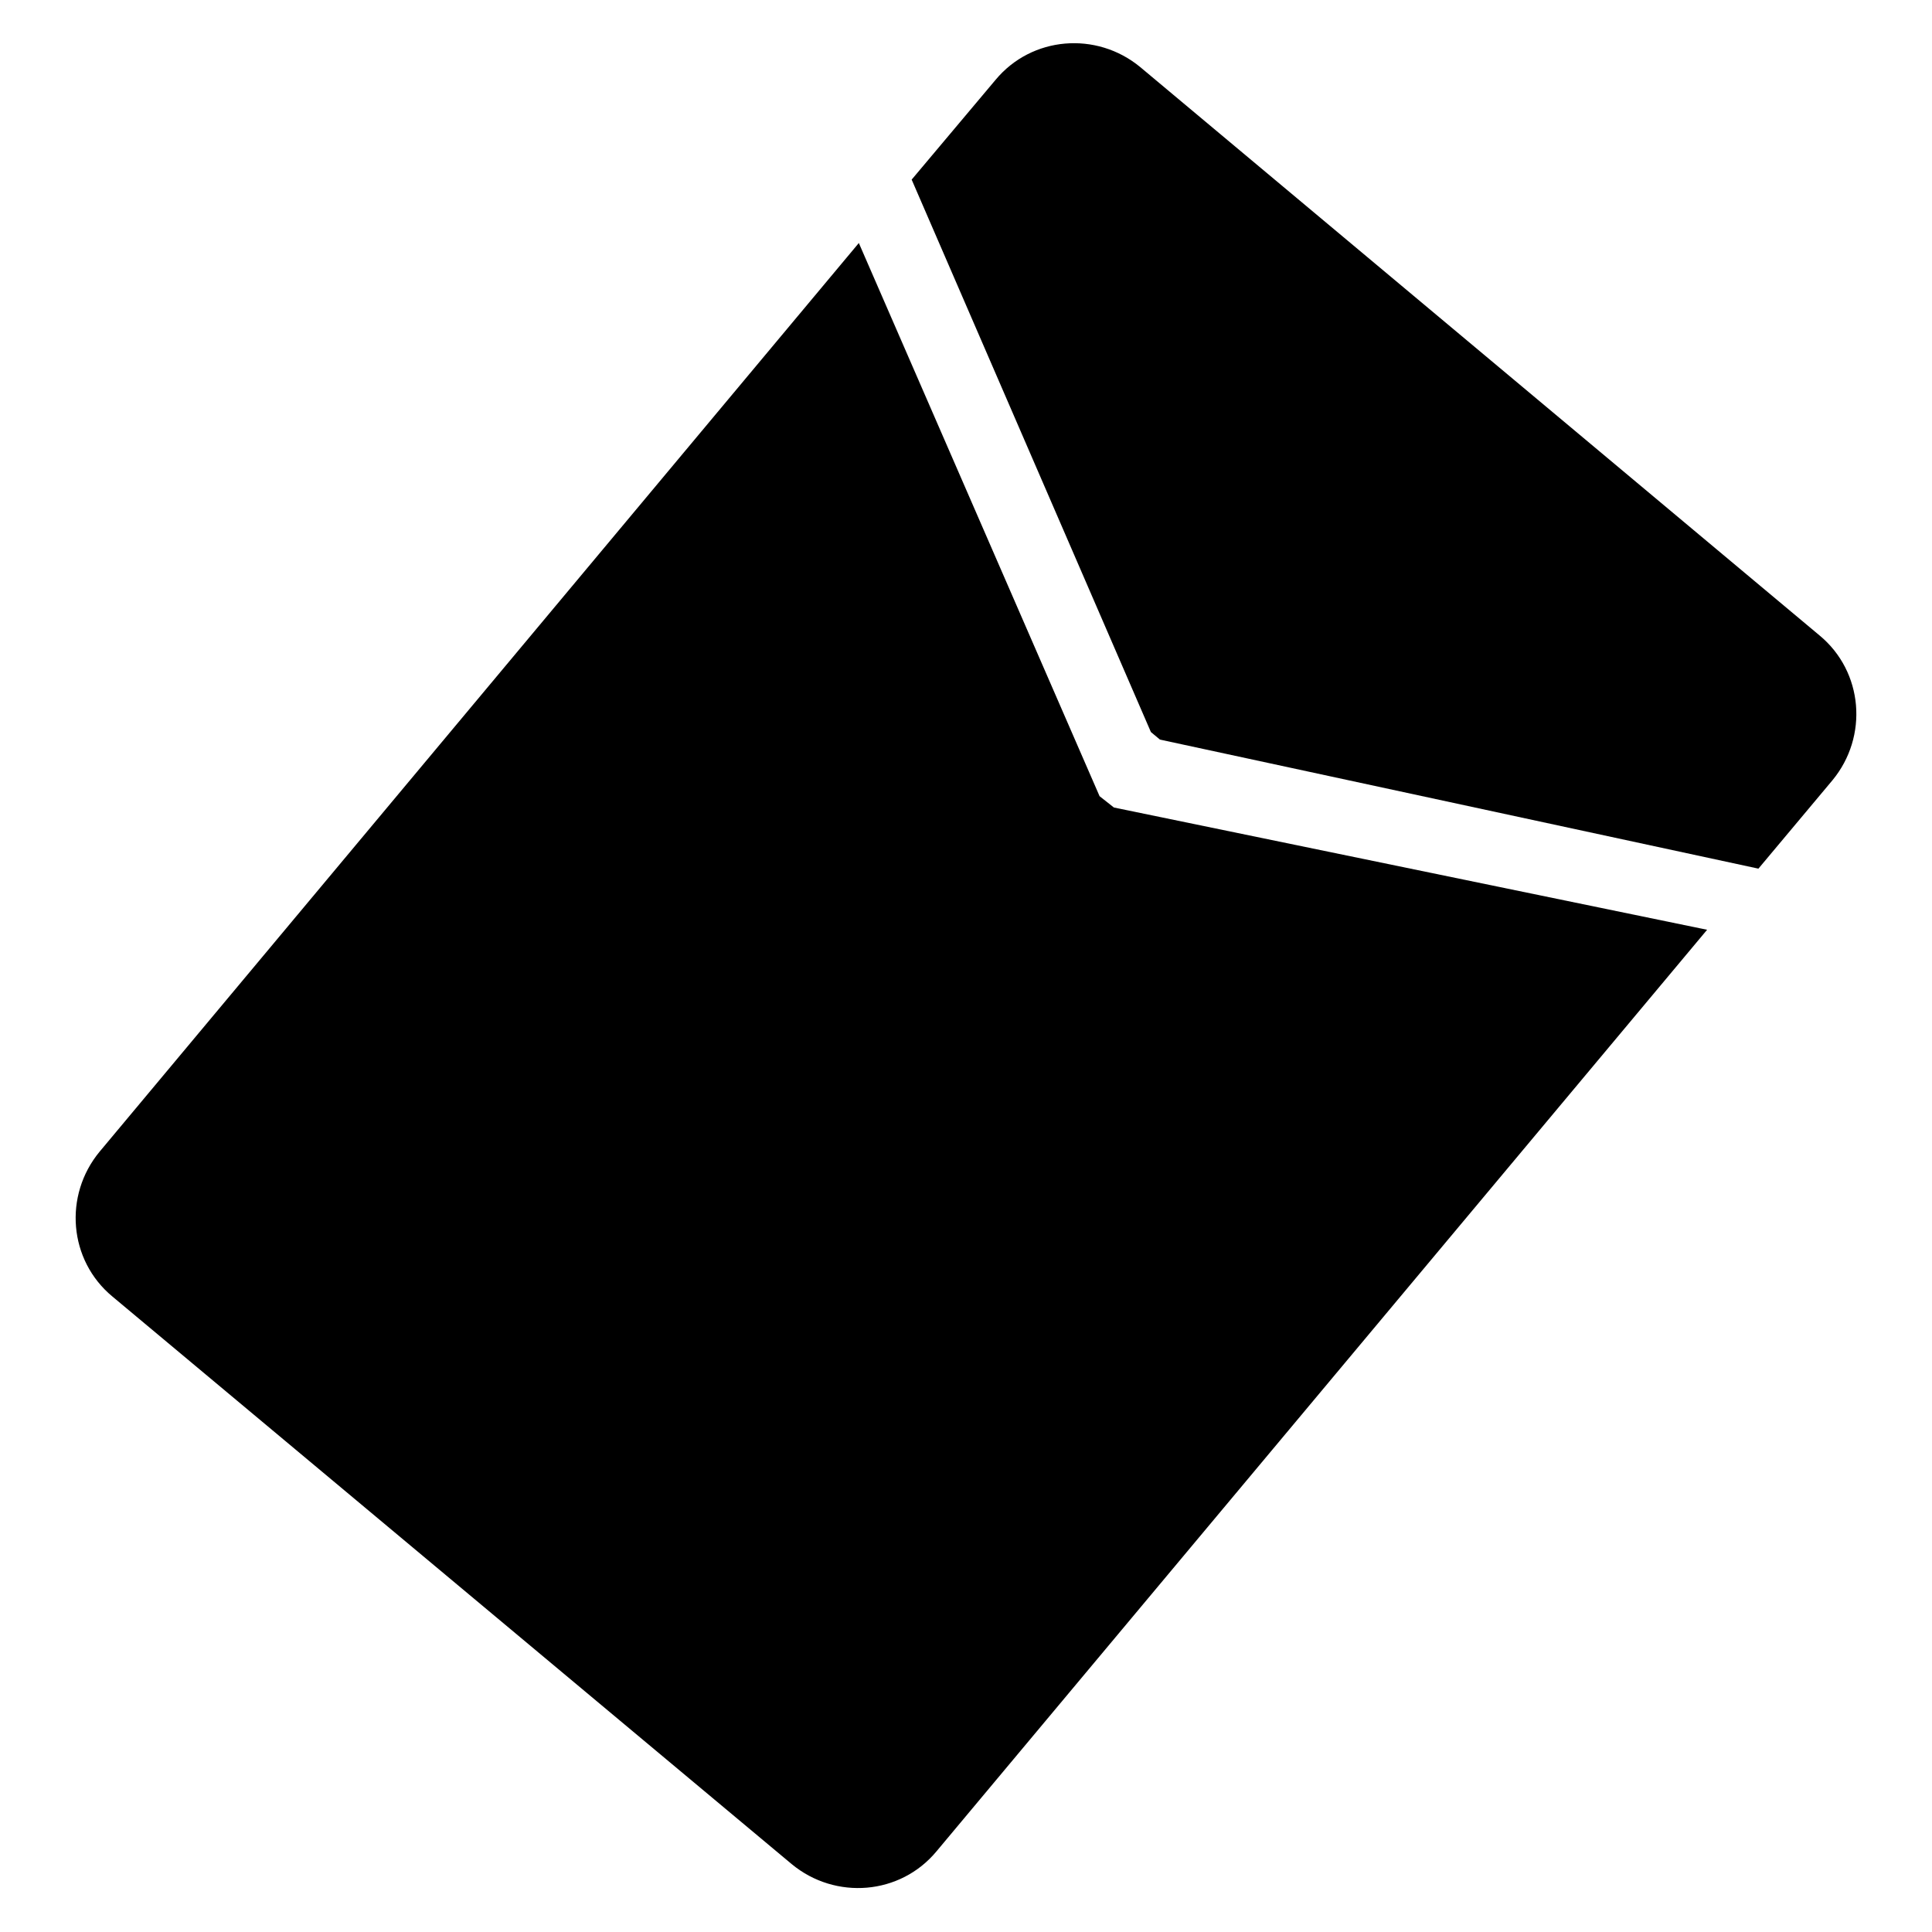
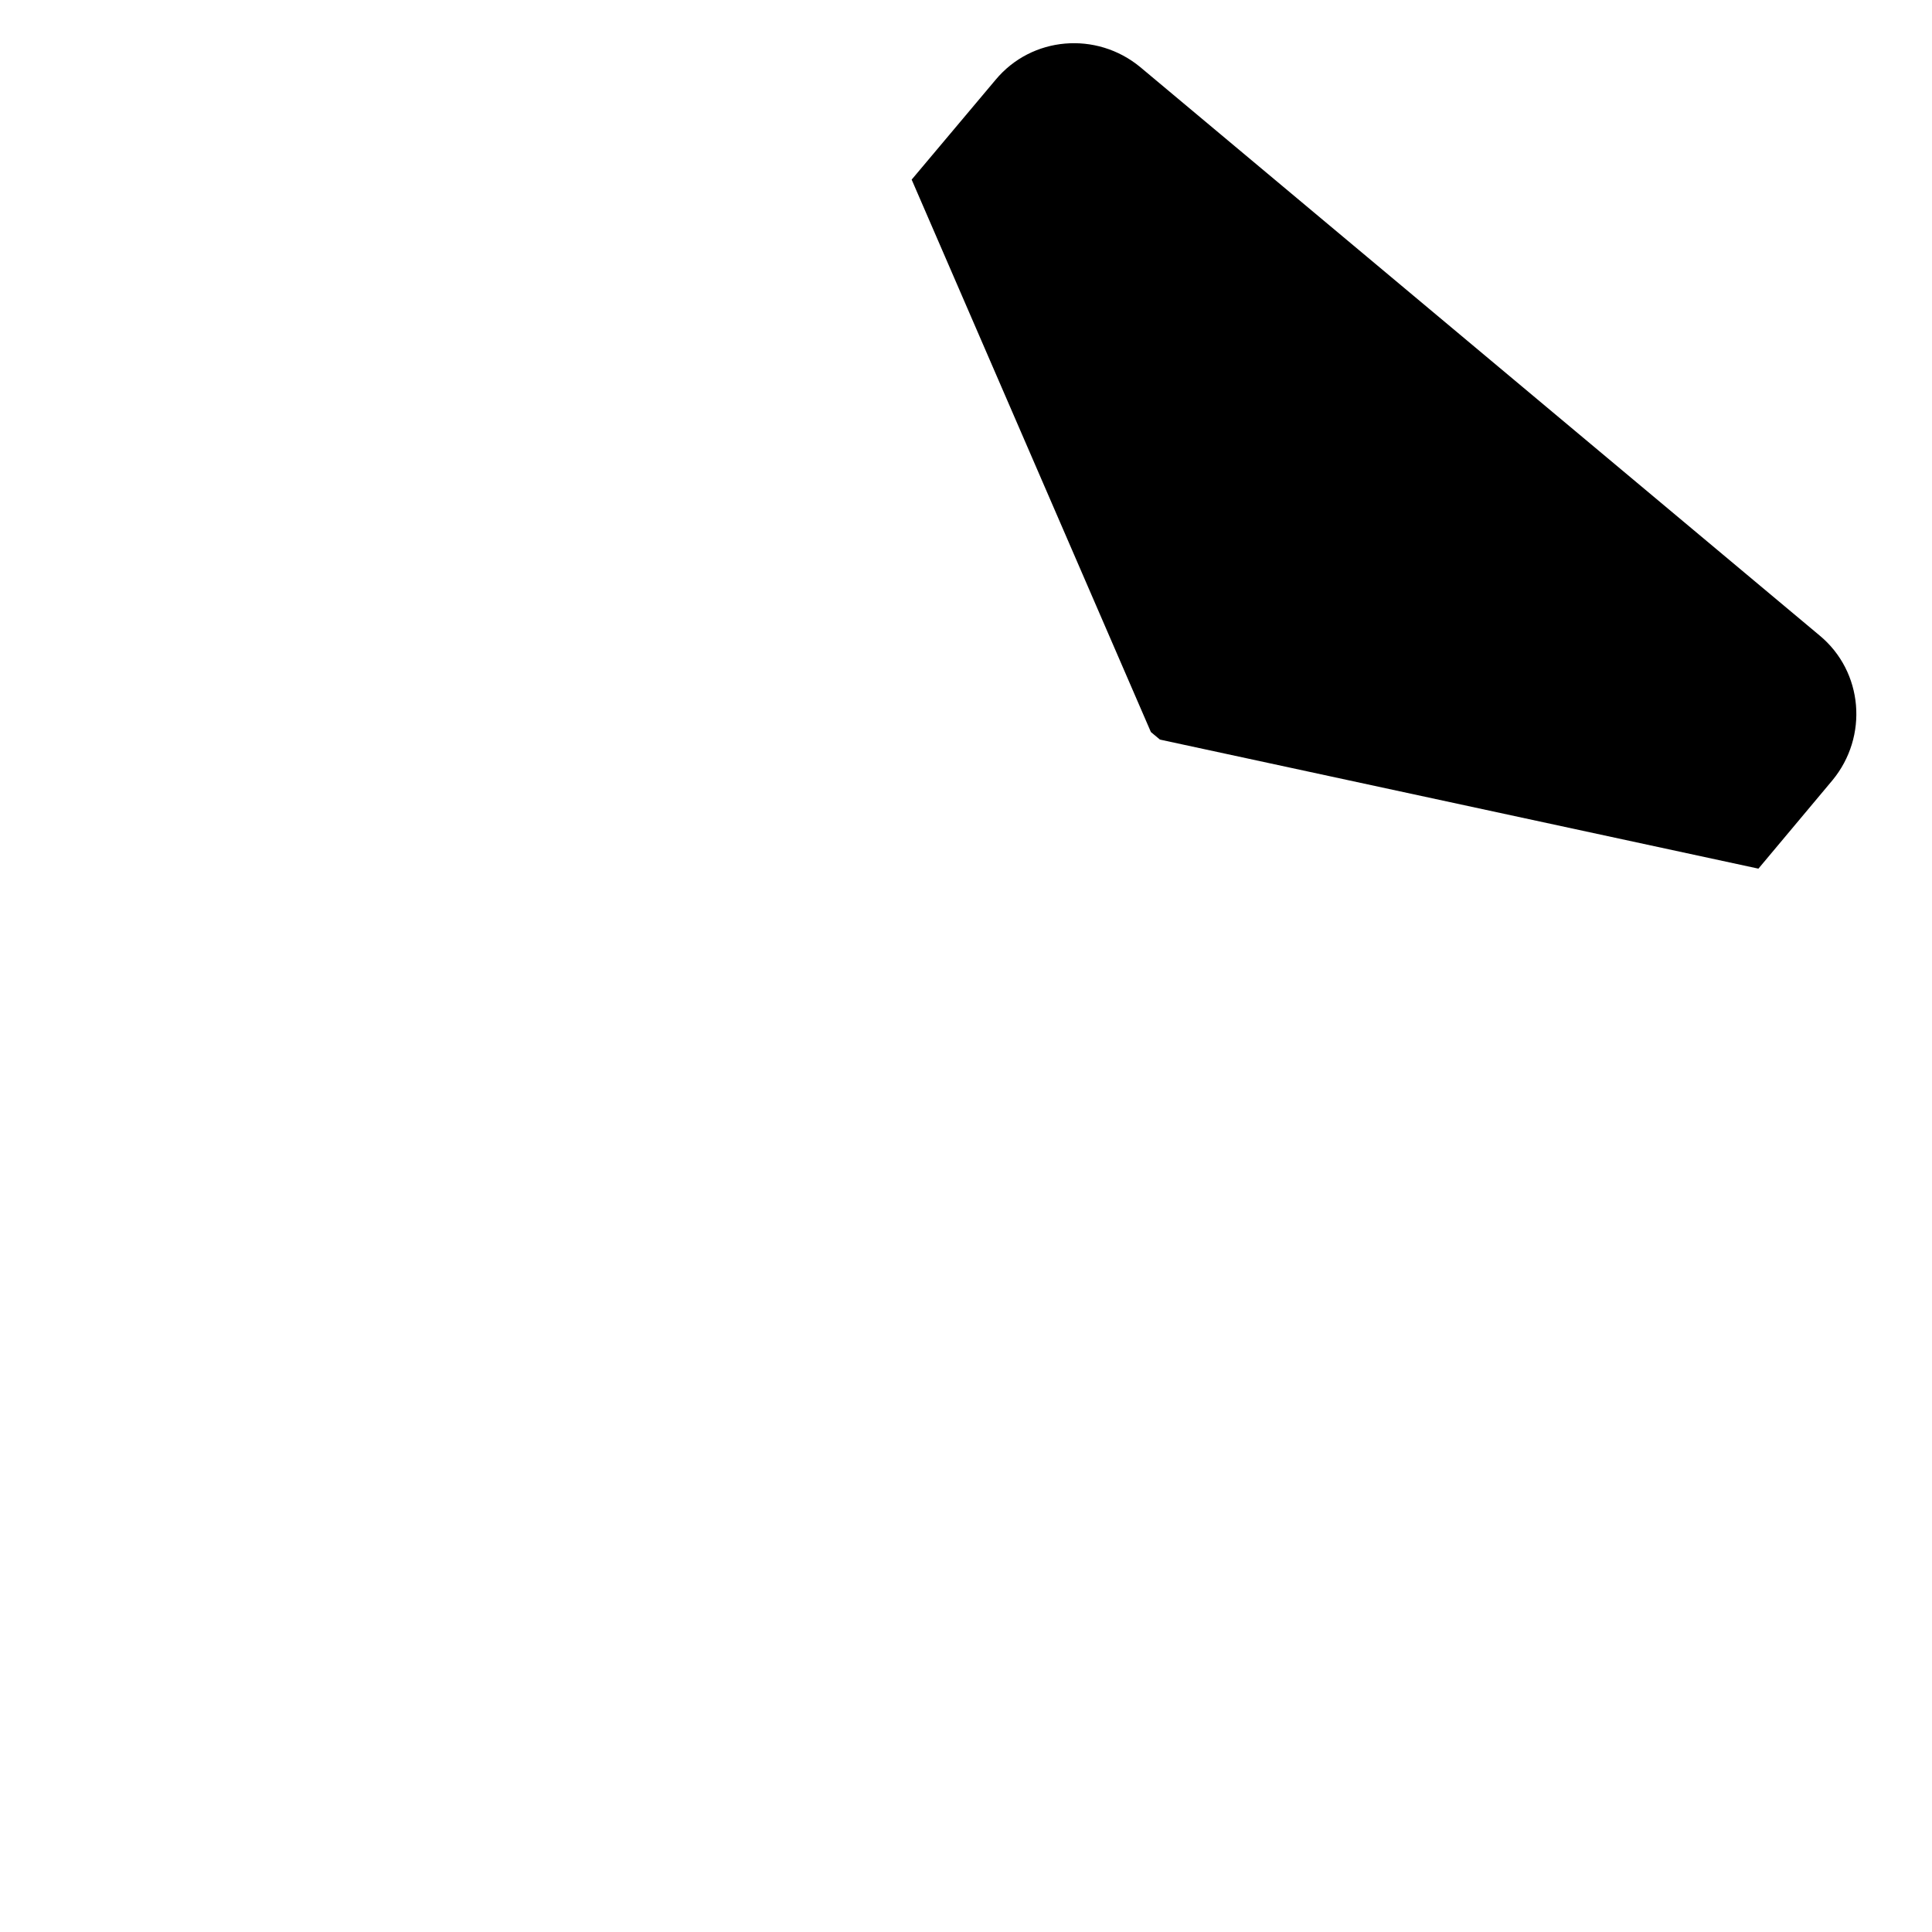
<svg xmlns="http://www.w3.org/2000/svg" version="1.1" x="0px" y="0px" viewBox="0 0 256 256" enable-background="new 0 0 256 256" xml:space="preserve">
  <g>
    <g>
      <path fill="#000000" d="M152.5,97l1.2,1l79.3,17.1l9.8-11.7c4.8-5.8,4.1-14.4-1.7-19.2l-90-75.3c-5.8-4.8-14.4-4.1-19.2,1.7l-11.1,13.2L152.5,97L152.5,97z" />
-       <path fill="#000000" d="M147.6,107l-1.9-1.5l-31.9-73.3L13.2,152.6c-4.8,5.8-4.1,14.4,1.7,19.2l90,75.2c5.8,4.8,14.4,4.1,19.2-1.7l102.1-122.1L147.6,107L147.6,107z" />
    </g>
  </g>
</svg>